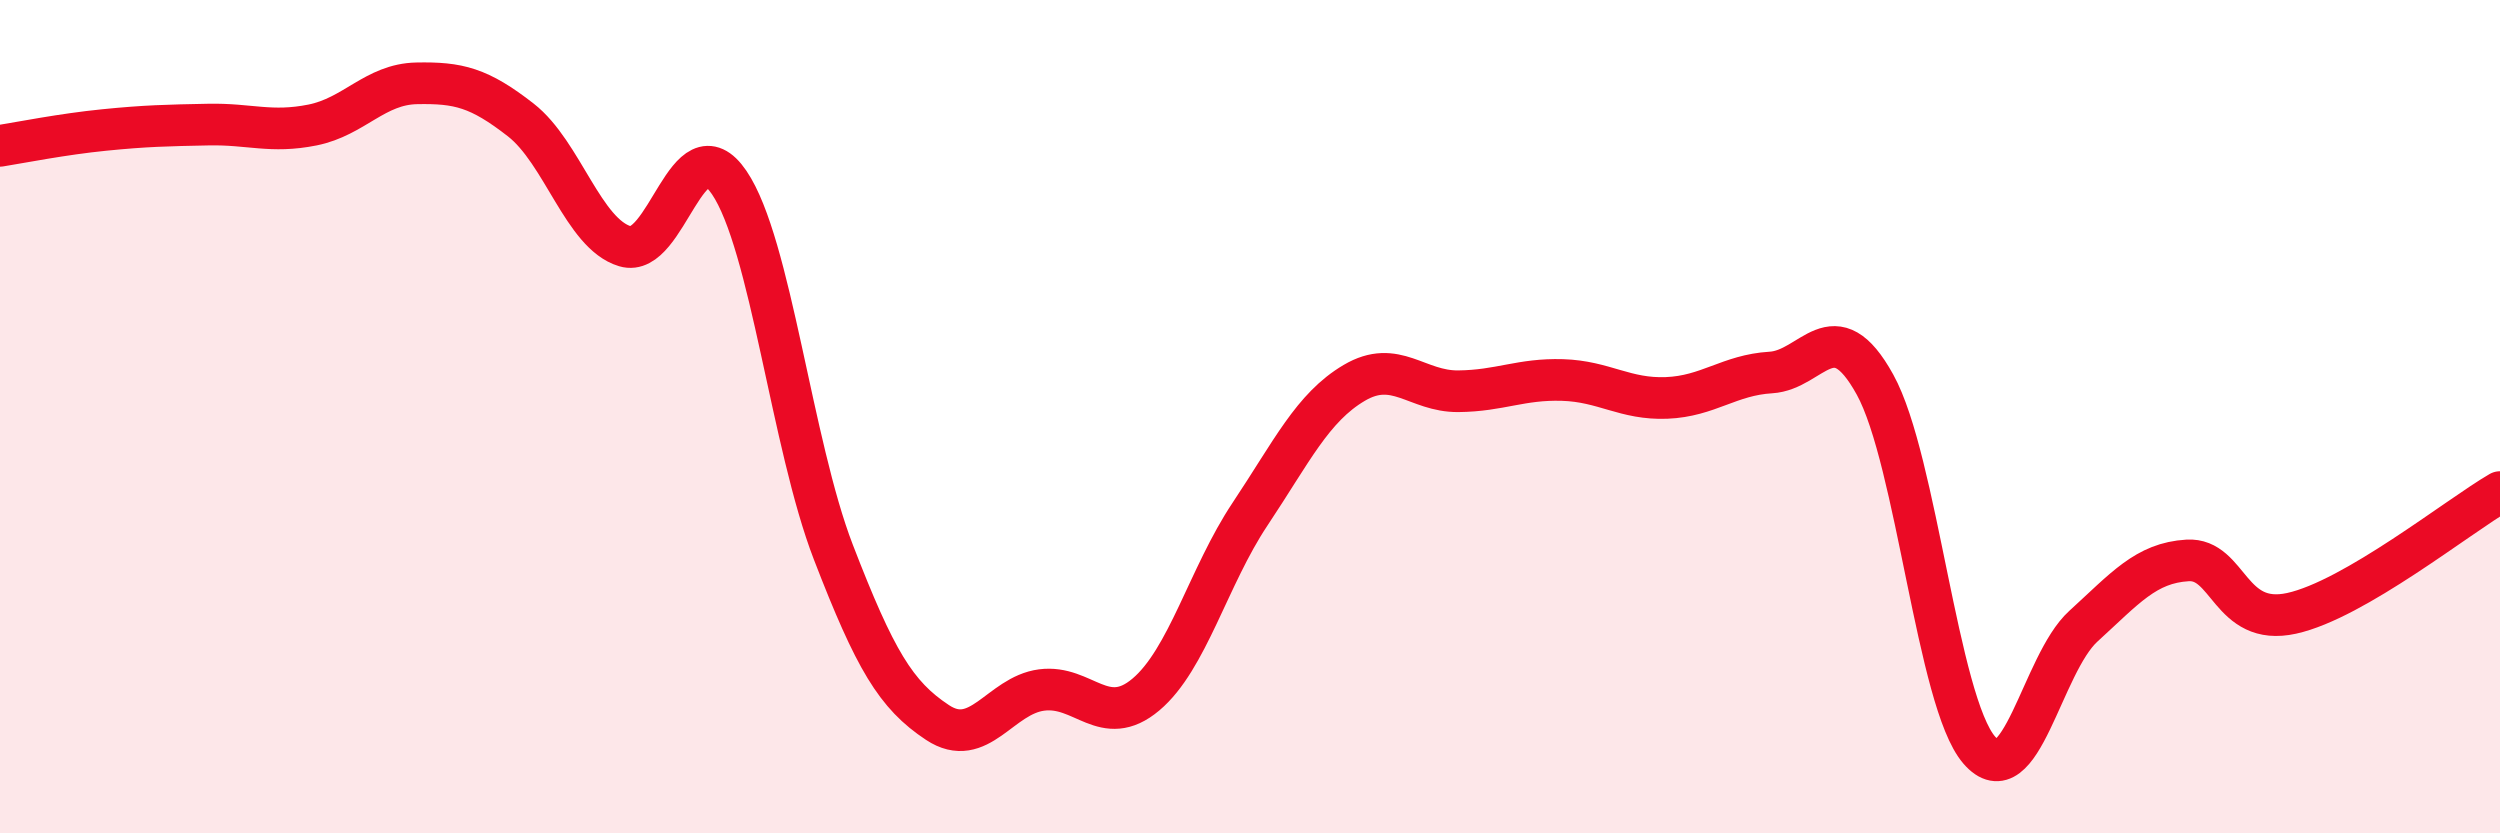
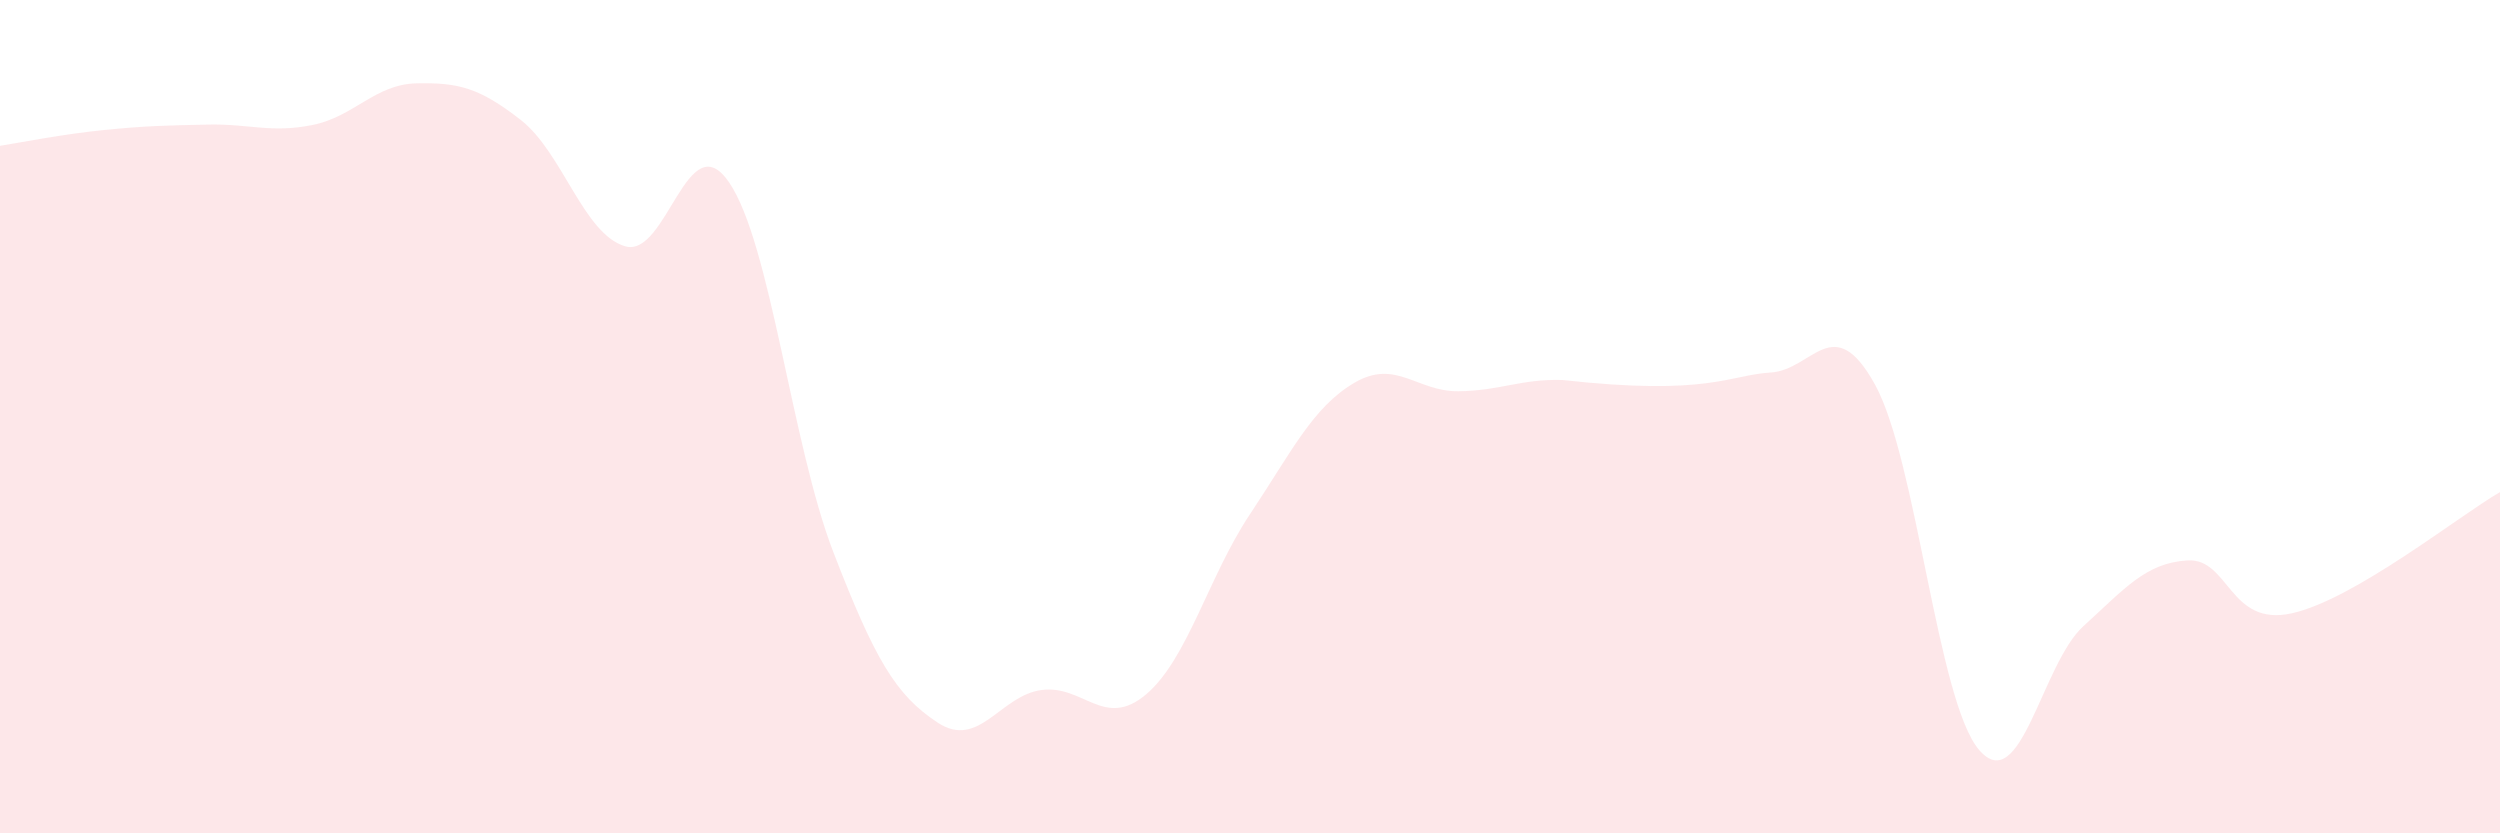
<svg xmlns="http://www.w3.org/2000/svg" width="60" height="20" viewBox="0 0 60 20">
-   <path d="M 0,3.5 C 0.5,3.42 1.5,3.22 2.5,3.12 C 3.5,3.02 4,3.01 5,2.99 C 6,2.97 6.5,3.2 7.5,3 C 8.5,2.8 9,2.02 10,2 C 11,1.98 11.5,2.1 12.5,2.88 C 13.5,3.66 14,5.61 15,5.91 C 16,6.21 16.5,2.91 17.5,4.38 C 18.5,5.85 19,10.66 20,13.25 C 21,15.84 21.5,16.68 22.5,17.34 C 23.5,18 24,16.69 25,16.56 C 26,16.43 26.5,17.51 27.5,16.67 C 28.5,15.83 29,13.84 30,12.34 C 31,10.84 31.5,9.78 32.5,9.19 C 33.5,8.6 34,9.4 35,9.39 C 36,9.38 36.5,9.09 37.5,9.12 C 38.5,9.15 39,9.59 40,9.55 C 41,9.51 41.5,9 42.5,8.94 C 43.5,8.88 44,7.42 45,9.23 C 46,11.04 46.5,16.84 47.5,18 C 48.5,19.16 49,15.94 50,15.03 C 51,14.12 51.5,13.51 52.5,13.45 C 53.5,13.39 53.5,15.05 55,14.72 C 56.5,14.39 59,12.39 60,11.81L60 20L0 20Z" fill="#EB0A25" opacity="0.1" stroke-linecap="round" stroke-linejoin="round" />
-   <path d="M 0,3.5 C 0.5,3.42 1.5,3.22 2.5,3.12 C 3.5,3.02 4,3.01 5,2.99 C 6,2.97 6.5,3.2 7.5,3 C 8.5,2.8 9,2.02 10,2 C 11,1.98 11.5,2.1 12.5,2.88 C 13.5,3.66 14,5.61 15,5.91 C 16,6.21 16.5,2.91 17.5,4.38 C 18.5,5.85 19,10.66 20,13.25 C 21,15.84 21.5,16.68 22.5,17.34 C 23.5,18 24,16.69 25,16.56 C 26,16.43 26.5,17.51 27.5,16.67 C 28.5,15.83 29,13.84 30,12.34 C 31,10.84 31.5,9.78 32.5,9.19 C 33.5,8.6 34,9.4 35,9.39 C 36,9.38 36.5,9.09 37.5,9.12 C 38.5,9.15 39,9.59 40,9.55 C 41,9.51 41.5,9 42.5,8.94 C 43.5,8.88 44,7.42 45,9.23 C 46,11.04 46.5,16.84 47.5,18 C 48.5,19.16 49,15.94 50,15.03 C 51,14.12 51.5,13.51 52.5,13.45 C 53.5,13.39 53.5,15.05 55,14.72 C 56.5,14.39 59,12.39 60,11.81" stroke="#EB0A25" stroke-width="1" fill="none" stroke-linecap="round" stroke-linejoin="round" />
+   <path d="M 0,3.5 C 0.5,3.42 1.5,3.22 2.5,3.12 C 3.5,3.02 4,3.01 5,2.99 C 6,2.97 6.5,3.2 7.5,3 C 8.5,2.8 9,2.02 10,2 C 11,1.98 11.5,2.1 12.5,2.88 C 13.5,3.66 14,5.61 15,5.91 C 16,6.21 16.5,2.91 17.5,4.38 C 18.5,5.85 19,10.66 20,13.25 C 21,15.84 21.5,16.68 22.5,17.34 C 23.5,18 24,16.69 25,16.56 C 26,16.43 26.5,17.51 27.5,16.67 C 28.5,15.83 29,13.84 30,12.34 C 31,10.84 31.5,9.78 32.5,9.19 C 33.5,8.6 34,9.4 35,9.39 C 36,9.38 36.5,9.09 37.5,9.12 C 41,9.51 41.5,9 42.5,8.94 C 43.5,8.88 44,7.42 45,9.23 C 46,11.04 46.5,16.84 47.5,18 C 48.5,19.16 49,15.94 50,15.03 C 51,14.12 51.5,13.51 52.5,13.45 C 53.5,13.39 53.5,15.05 55,14.72 C 56.5,14.39 59,12.39 60,11.81L60 20L0 20Z" fill="#EB0A25" opacity="0.1" stroke-linecap="round" stroke-linejoin="round" />
</svg>